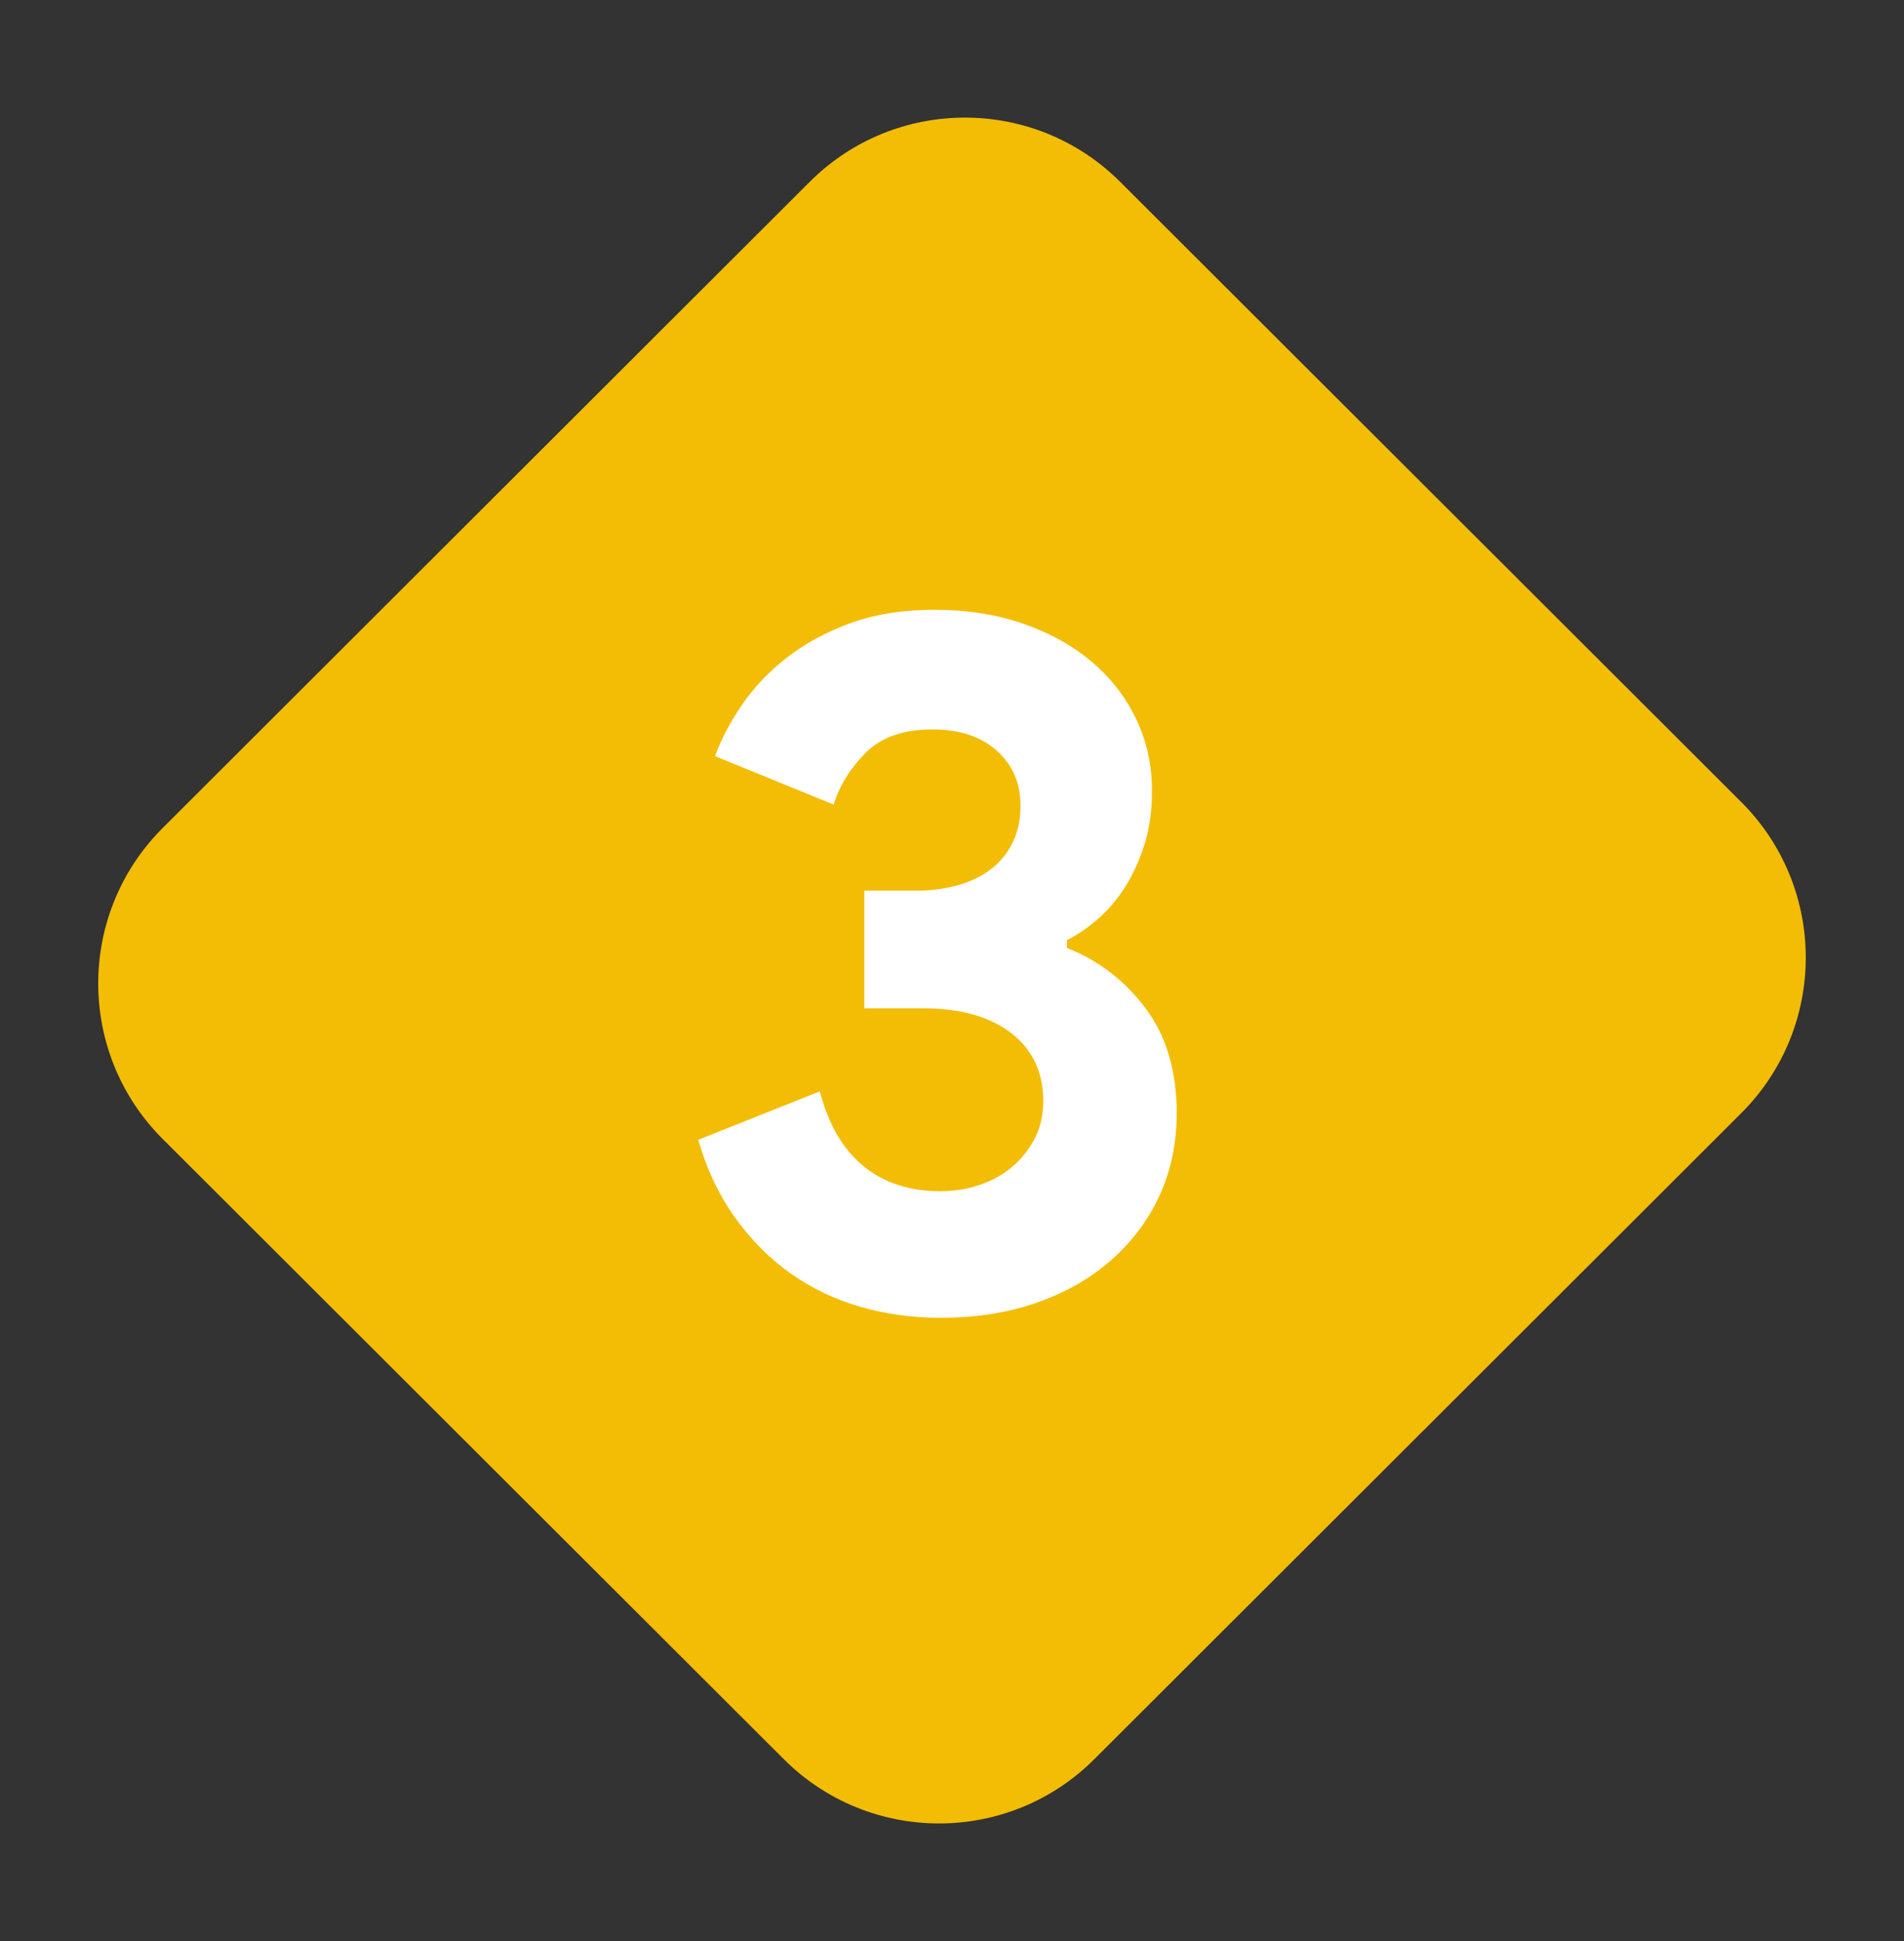
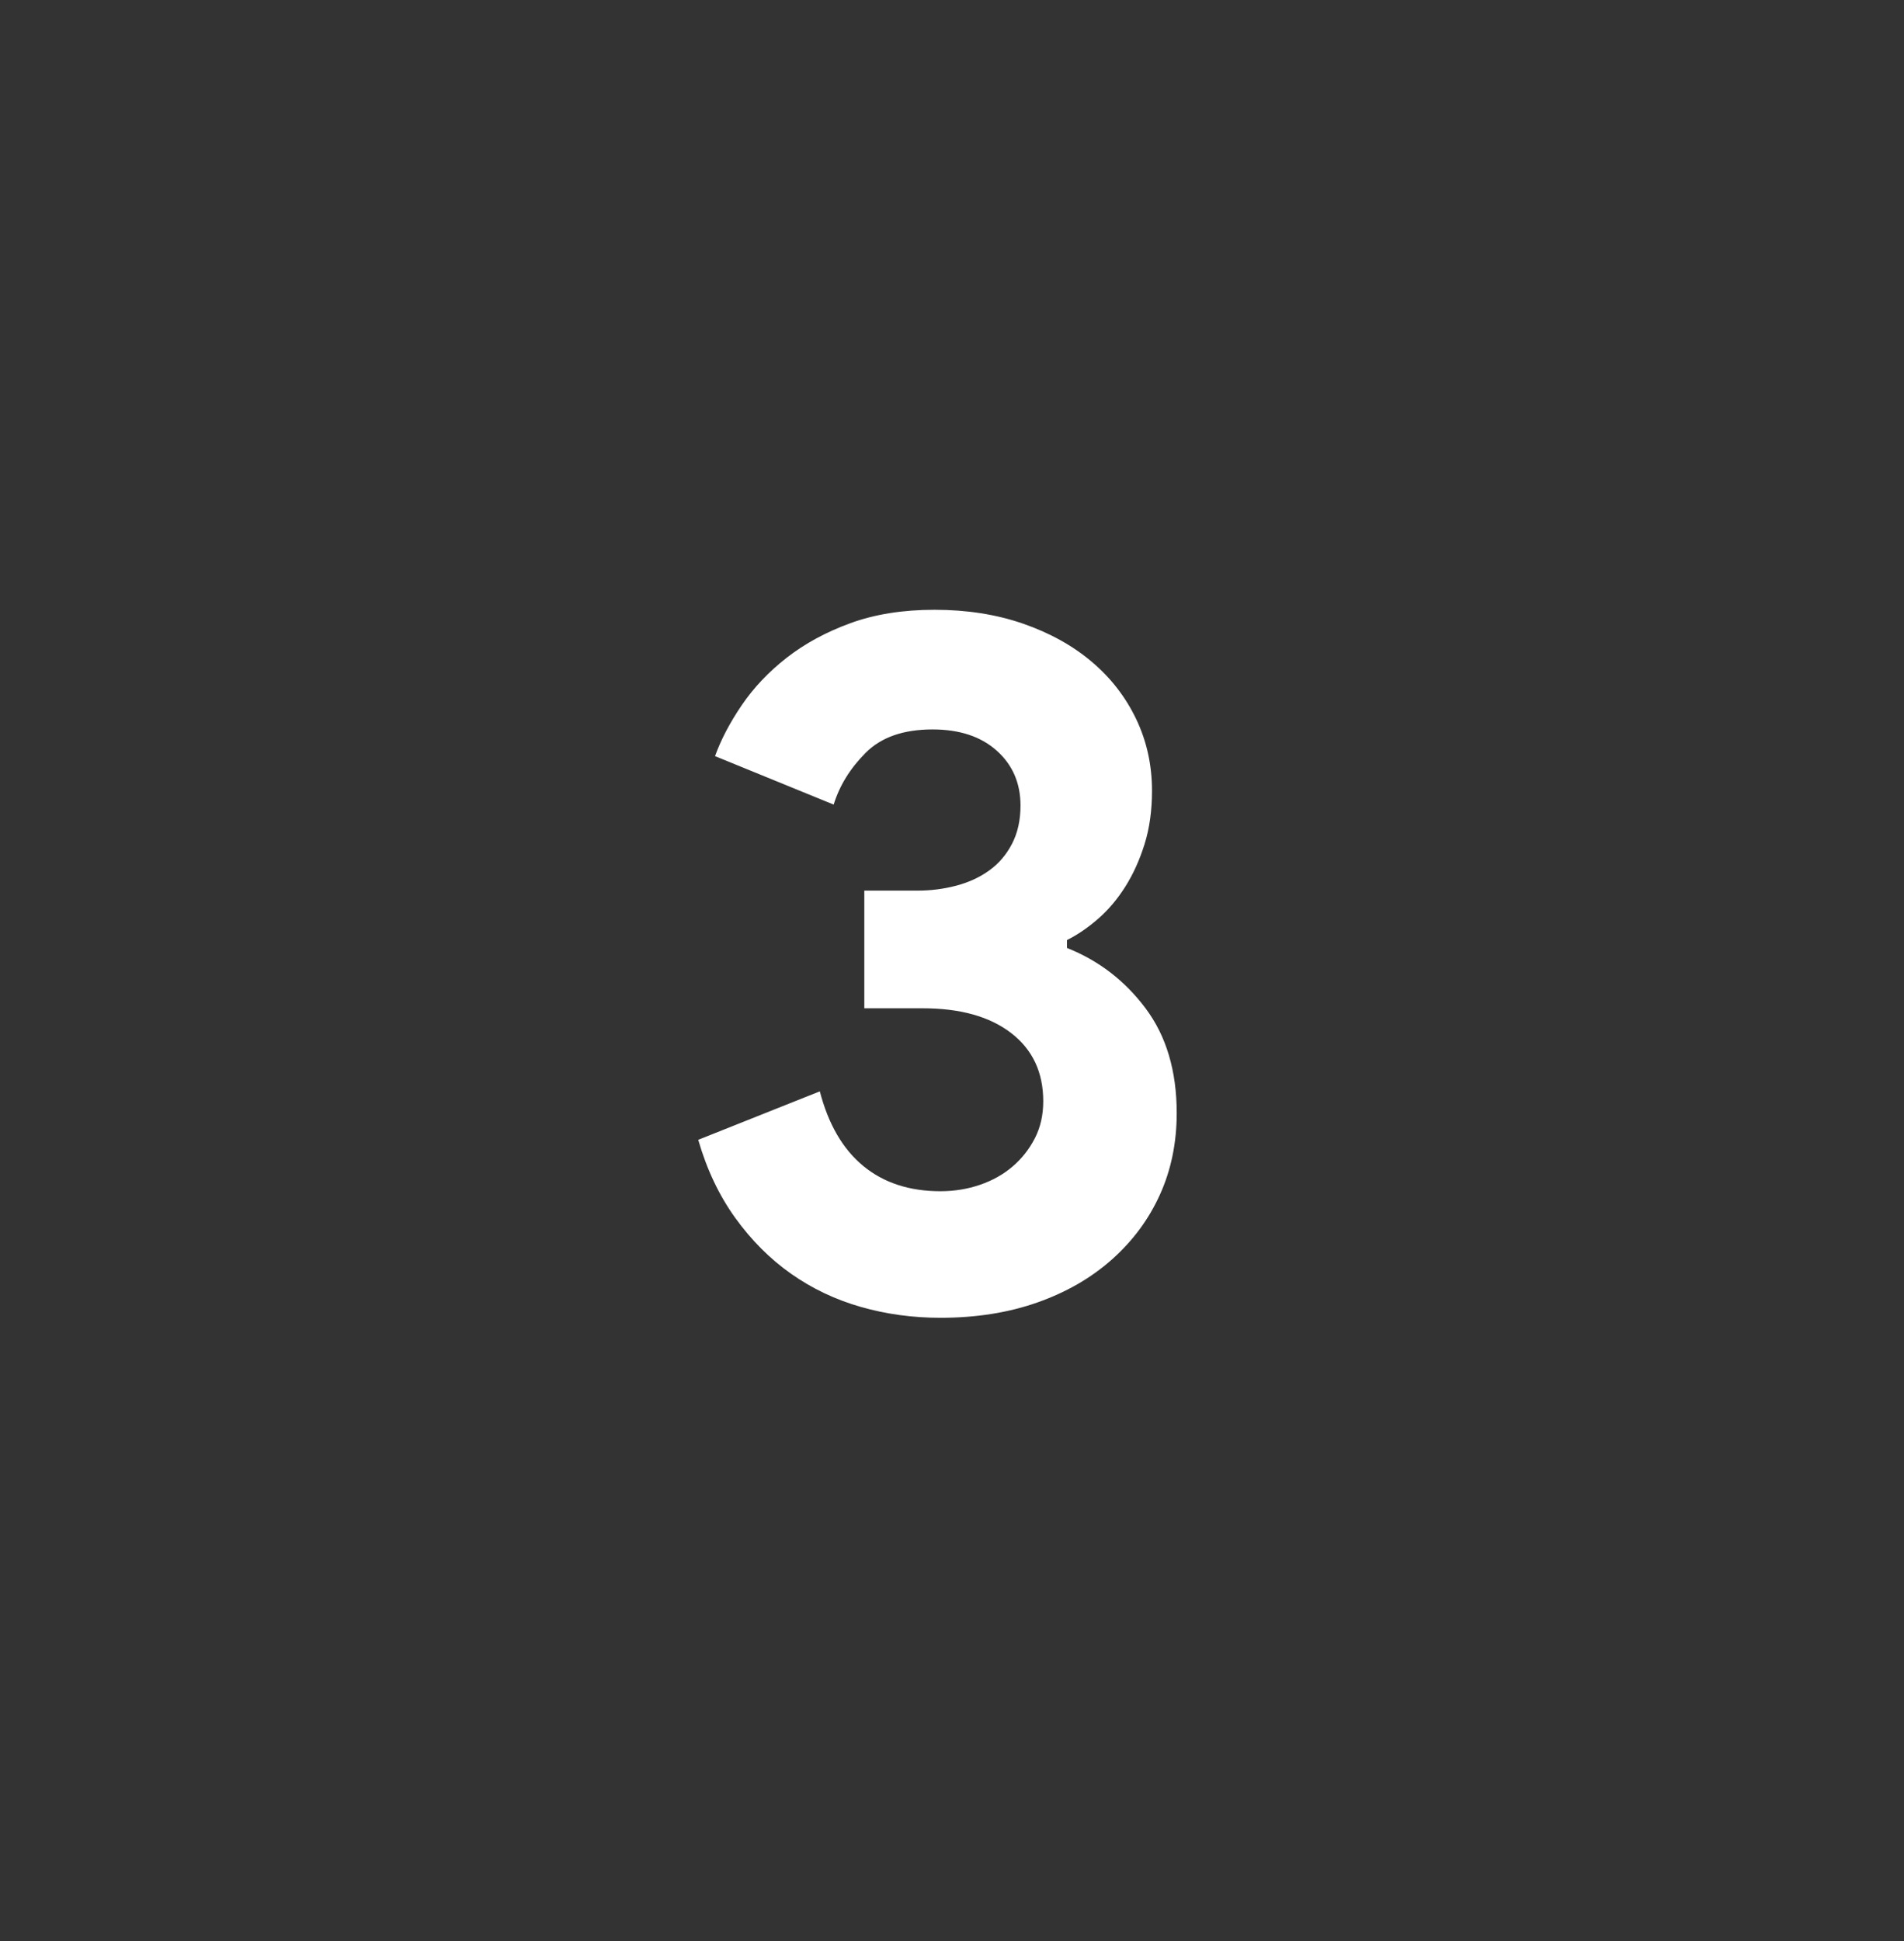
<svg xmlns="http://www.w3.org/2000/svg" width="52px" height="53px" viewBox="0 0 52 53" version="1.1">
  <rect x="0" y="0" width="52" height="53" fill="#333333" stroke="none" />
  <title>destaque3</title>
  <g id="Page-1" stroke="none" stroke-width="1" fill="none" fill-rule="evenodd">
    <g id="destaque3" fill-rule="nonzero">
-       <path d="M14.02,8.025 L37.99,8.005 C41.304,8.002 43.992,10.686 43.995,14 C43.995,14.003 43.995,14.007 43.995,14.01 L43.975,38.98 C43.972,42.29 41.29,44.972 37.98,44.975 L14.01,44.995 C10.696,44.998 8.008,42.314 8.005,39 C8.005,38.997 8.005,38.993 8.005,38.99 L8.025,14.02 C8.028,10.71 10.71,8.028 14.02,8.025 Z" id="Rectangle" fill="#F3BD06" transform="translate(26, 26.5) rotate(45) translate(-26, -26.5) " />
      <g id="3" transform="translate(19, 16)" fill="#FFFFFF">
        <path d="M6.684,19.982 C7.656,19.982 8.538,19.843 9.33,19.564 C10.122,19.285 10.801,18.893 11.368,18.389 C11.935,17.885 12.372,17.296 12.678,16.621 C12.984,15.946 13.137,15.203 13.137,14.393 C13.137,13.241 12.853,12.287 12.286,11.531 C11.719,10.775 11.004,10.226 10.14,9.884 L10.14,9.884 L10.14,9.668 C10.428,9.524 10.711,9.331 10.99,9.088 C11.269,8.845 11.517,8.552 11.733,8.21 C11.949,7.868 12.124,7.481 12.259,7.049 C12.394,6.617 12.462,6.131 12.462,5.591 C12.462,4.889 12.318,4.237 12.03,3.634 C11.742,3.031 11.337,2.509 10.815,2.068 C10.293,1.627 9.667,1.28 8.938,1.028 C8.209,0.776 7.404,0.65 6.522,0.65 C5.658,0.65 4.893,0.772 4.227,1.015 C3.561,1.258 2.98,1.573 2.485,1.96 C1.99,2.347 1.581,2.779 1.257,3.256 C0.933,3.733 0.69,4.196 0.528,4.646 L0.528,4.646 L3.768,5.969 C3.93,5.447 4.222,4.975 4.645,4.552 C5.068,4.129 5.676,3.917 6.468,3.917 C7.206,3.917 7.791,4.111 8.223,4.498 C8.655,4.885 8.871,5.384 8.871,5.996 C8.871,6.392 8.794,6.739 8.641,7.036 C8.488,7.333 8.281,7.576 8.02,7.765 C7.759,7.954 7.458,8.093 7.116,8.183 C6.774,8.273 6.423,8.318 6.063,8.318 L6.063,8.318 L4.605,8.318 L4.605,11.531 L6.198,11.531 C7.224,11.531 8.029,11.756 8.614,12.206 C9.199,12.656 9.492,13.277 9.492,14.069 C9.492,14.447 9.415,14.785 9.262,15.082 C9.109,15.379 8.907,15.635 8.655,15.851 C8.403,16.067 8.106,16.234 7.764,16.351 C7.422,16.468 7.062,16.526 6.684,16.526 C5.838,16.526 5.136,16.297 4.578,15.838 C4.02,15.379 3.624,14.699 3.39,13.799 L3.39,13.799 L0.069,15.122 C0.303,15.932 0.64,16.643 1.081,17.255 C1.522,17.867 2.031,18.376 2.607,18.781 C3.183,19.186 3.817,19.487 4.51,19.685 C5.203,19.883 5.928,19.982 6.684,19.982 Z" />
      </g>
    </g>
  </g>
</svg>